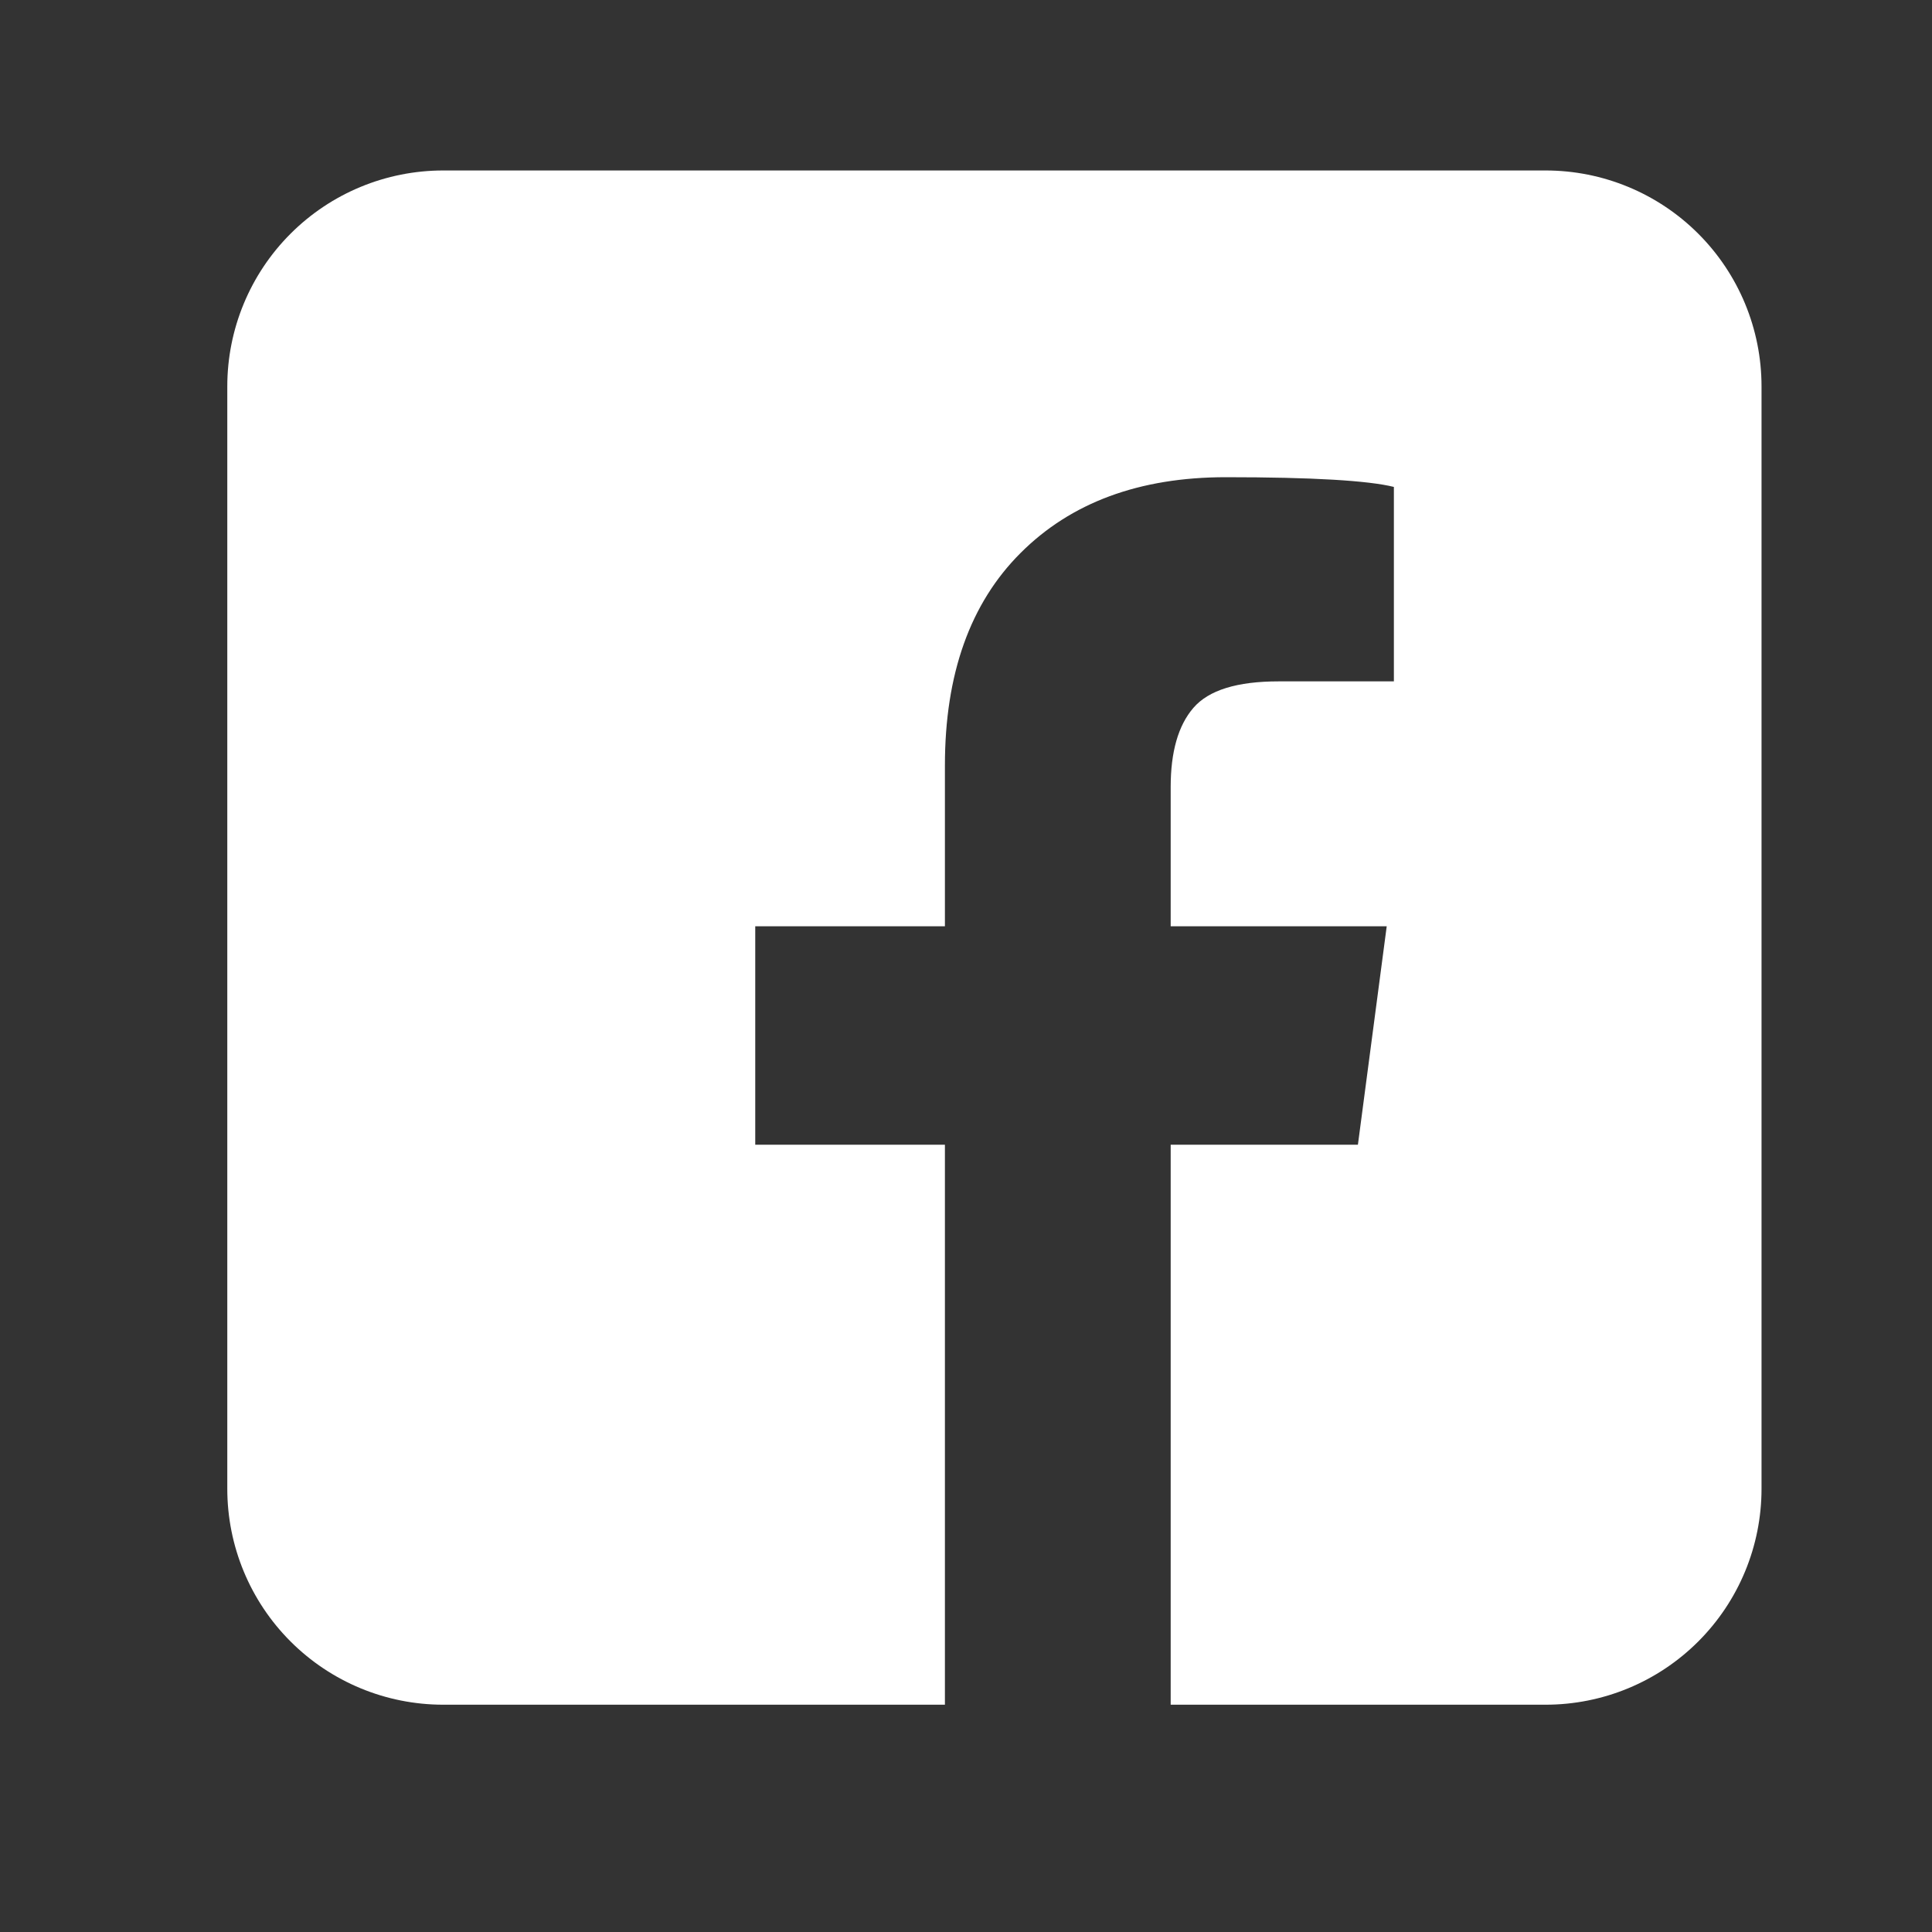
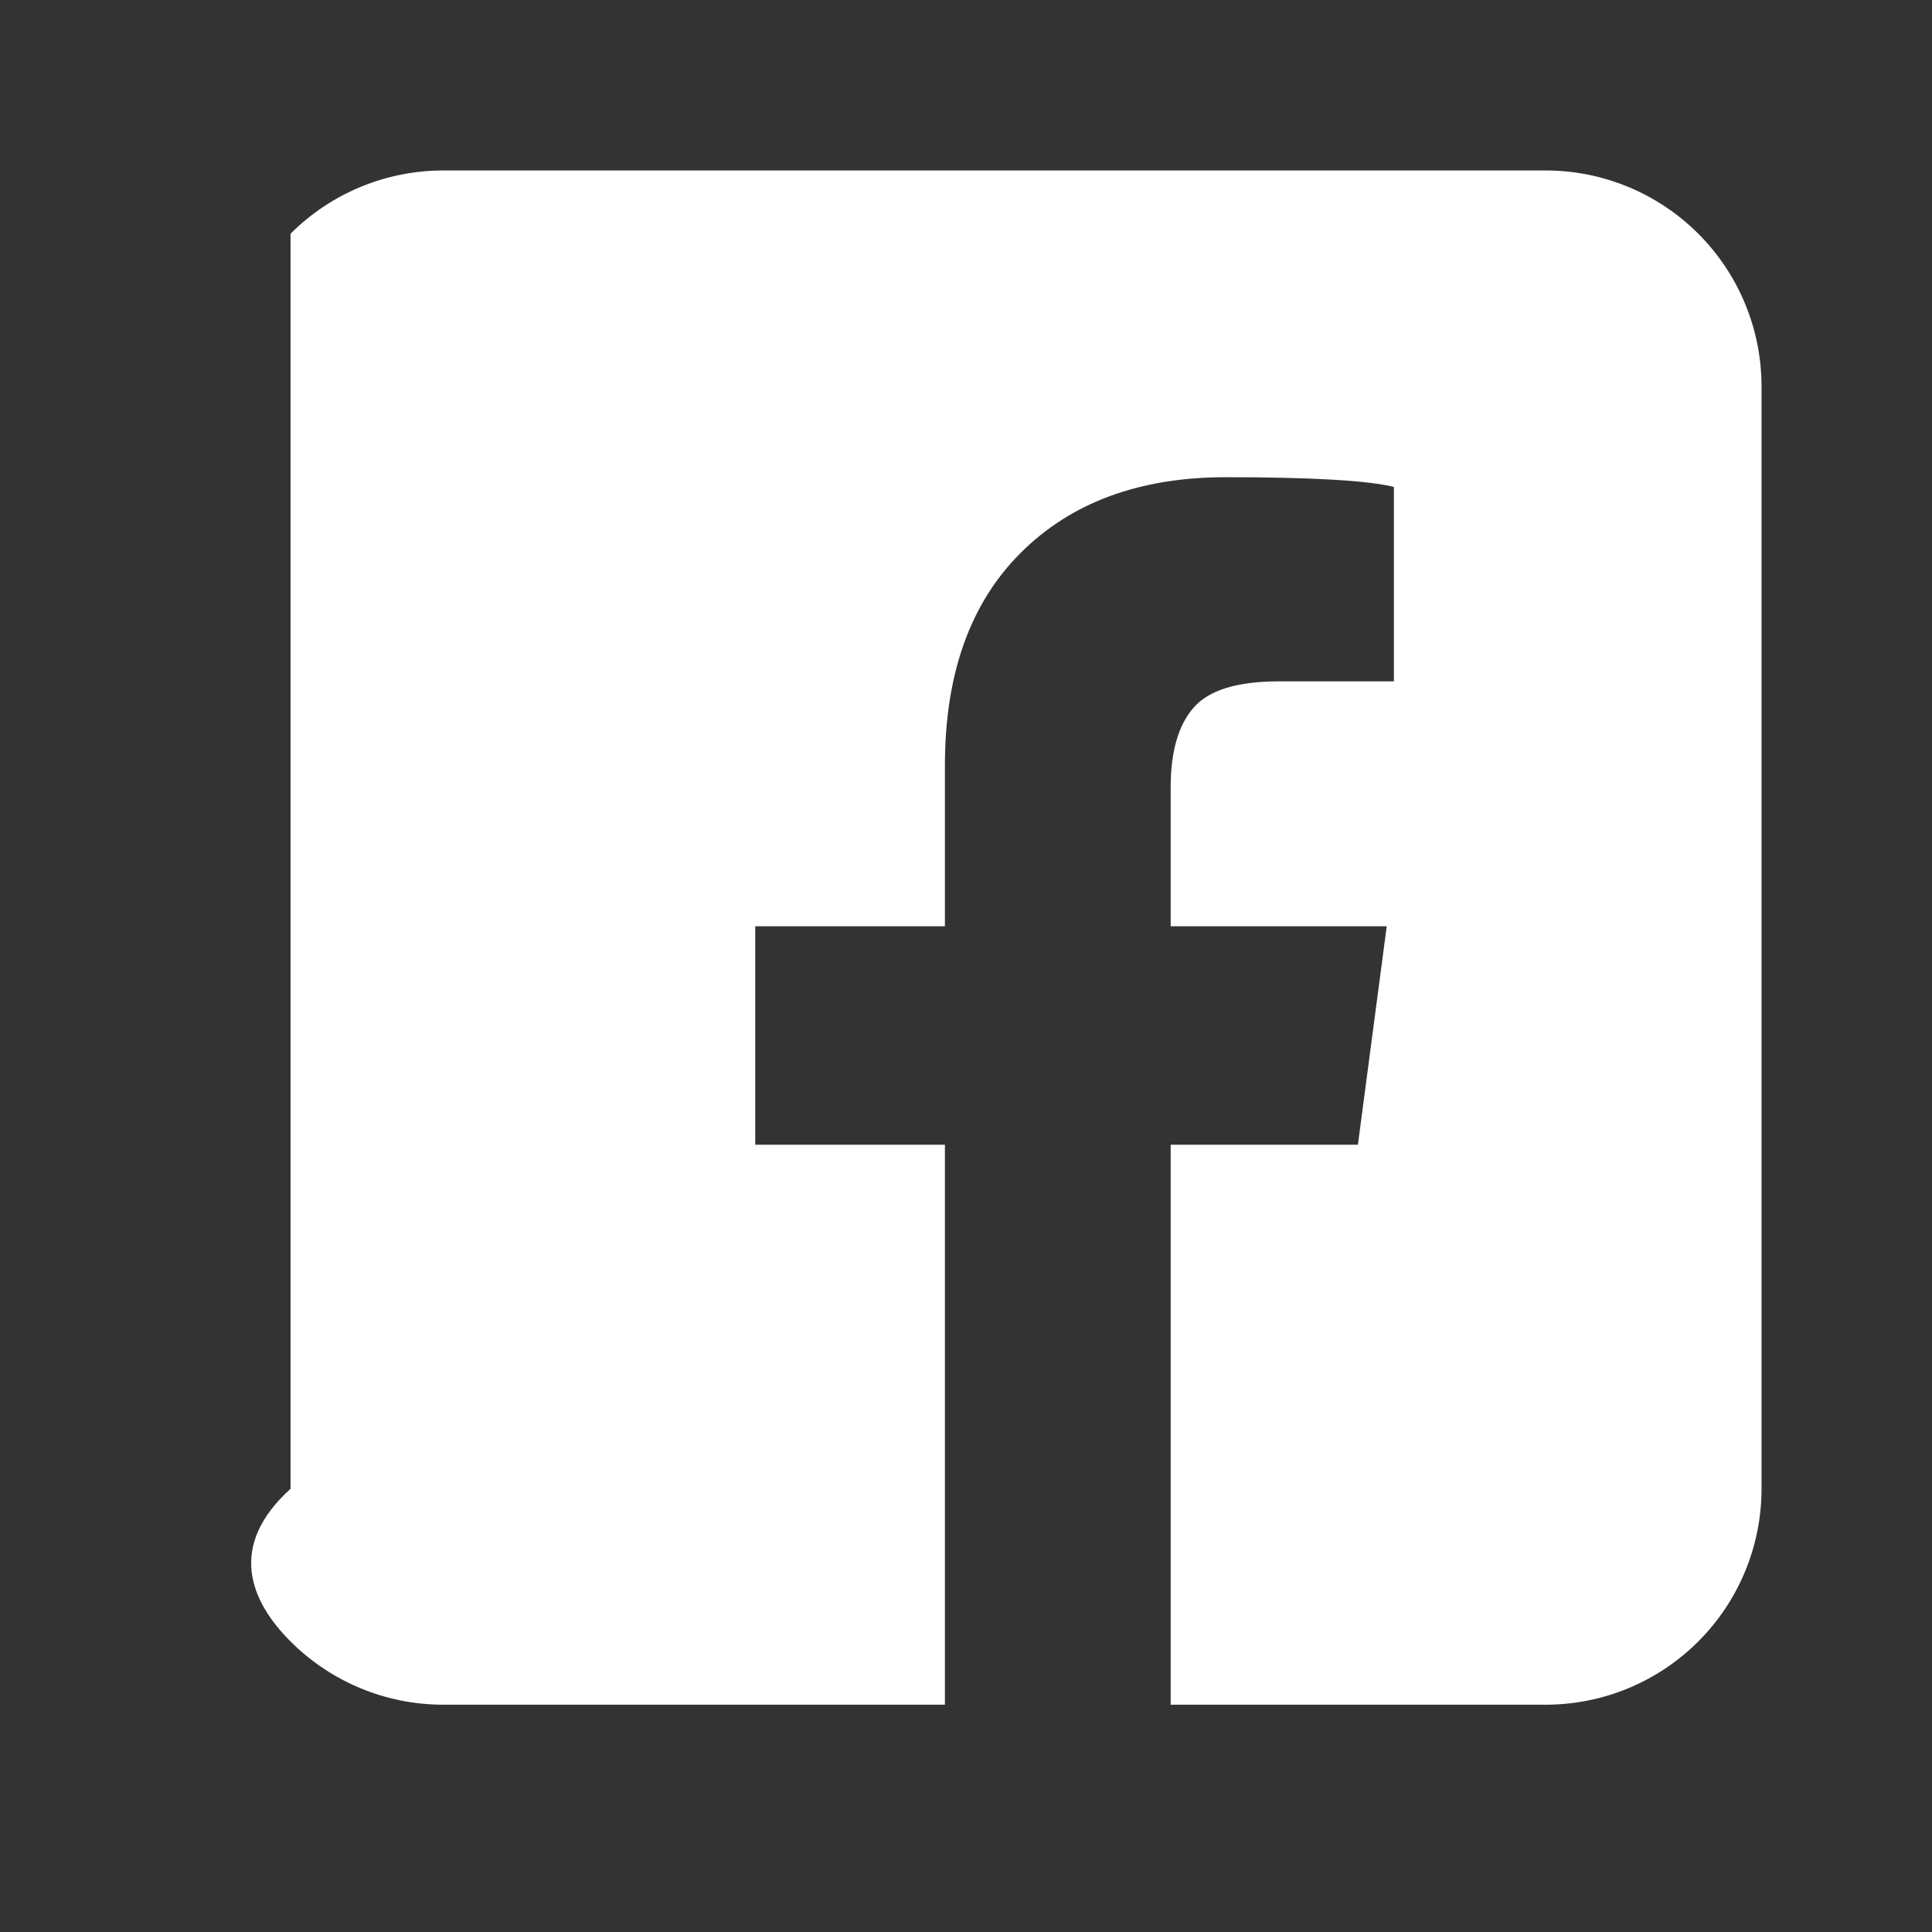
<svg xmlns="http://www.w3.org/2000/svg" width="34" height="34" viewBox="0 0 34 34" fill="none">
  <rect x="0" y="0" width="34" height="34" fill="#333333" stroke="none" />
-   <path d="M27.2 3H7.8C6.792 3 5.826 3.4 5.113 4.113C4.4 4.826 4 5.792 4 6.8V26.2C4 27.208 4.4 28.174 5.113 28.887C5.826 29.6 6.792 30 7.8 30H16.629V20.145H13.291V16.301H16.629V13.469C16.629 11.864 17.073 10.617 17.961 9.731C18.848 8.844 20.052 8.398 21.572 8.398C23.094 8.398 24.08 8.457 24.53 8.569V11.991H22.502C21.769 11.991 21.27 12.146 21.002 12.457C20.735 12.766 20.602 13.231 20.602 13.851V16.301H24.404L23.897 20.145H20.602V30H27.2C28.208 30 29.174 29.6 29.887 28.887C30.6 28.174 31 27.208 31 26.2V6.8C31 5.792 30.6 4.826 29.887 4.113C29.174 3.4 28.208 3 27.2 3Z" fill="white" />
+   <path d="M27.2 3H7.8C6.792 3 5.826 3.4 5.113 4.113V26.2C4 27.208 4.4 28.174 5.113 28.887C5.826 29.6 6.792 30 7.8 30H16.629V20.145H13.291V16.301H16.629V13.469C16.629 11.864 17.073 10.617 17.961 9.731C18.848 8.844 20.052 8.398 21.572 8.398C23.094 8.398 24.08 8.457 24.53 8.569V11.991H22.502C21.769 11.991 21.27 12.146 21.002 12.457C20.735 12.766 20.602 13.231 20.602 13.851V16.301H24.404L23.897 20.145H20.602V30H27.2C28.208 30 29.174 29.6 29.887 28.887C30.6 28.174 31 27.208 31 26.2V6.8C31 5.792 30.6 4.826 29.887 4.113C29.174 3.4 28.208 3 27.2 3Z" fill="white" />
</svg>